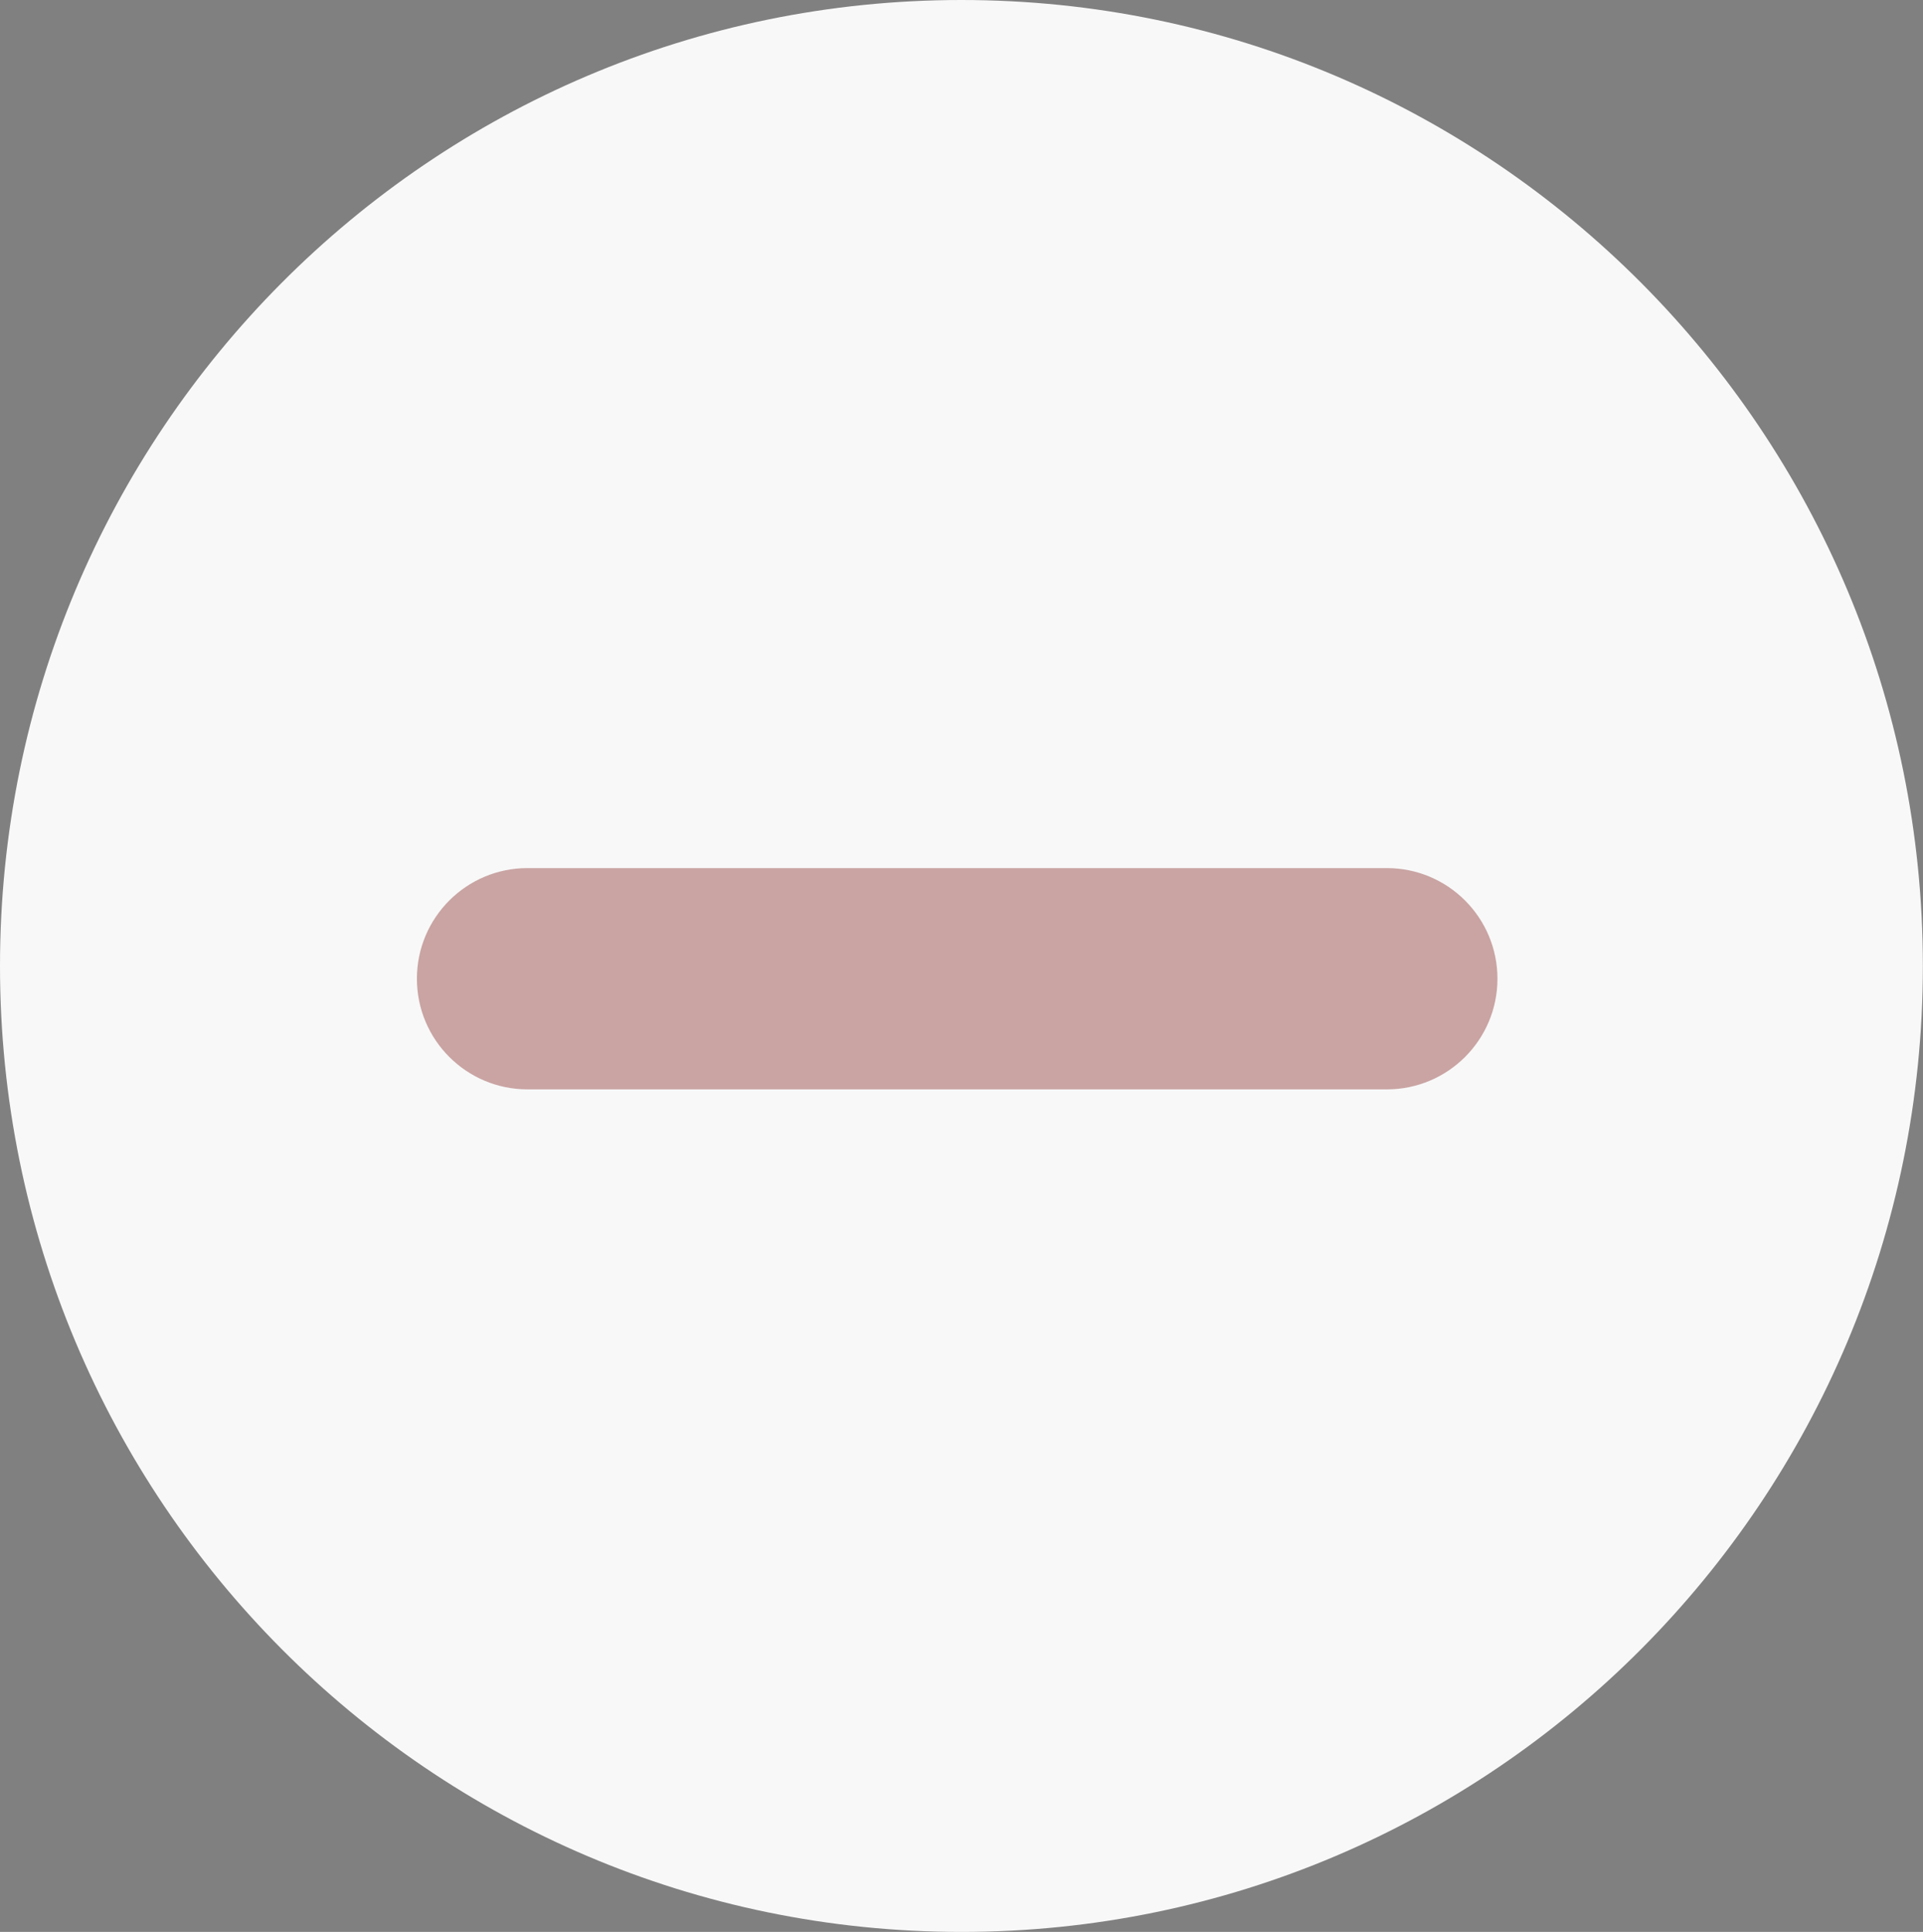
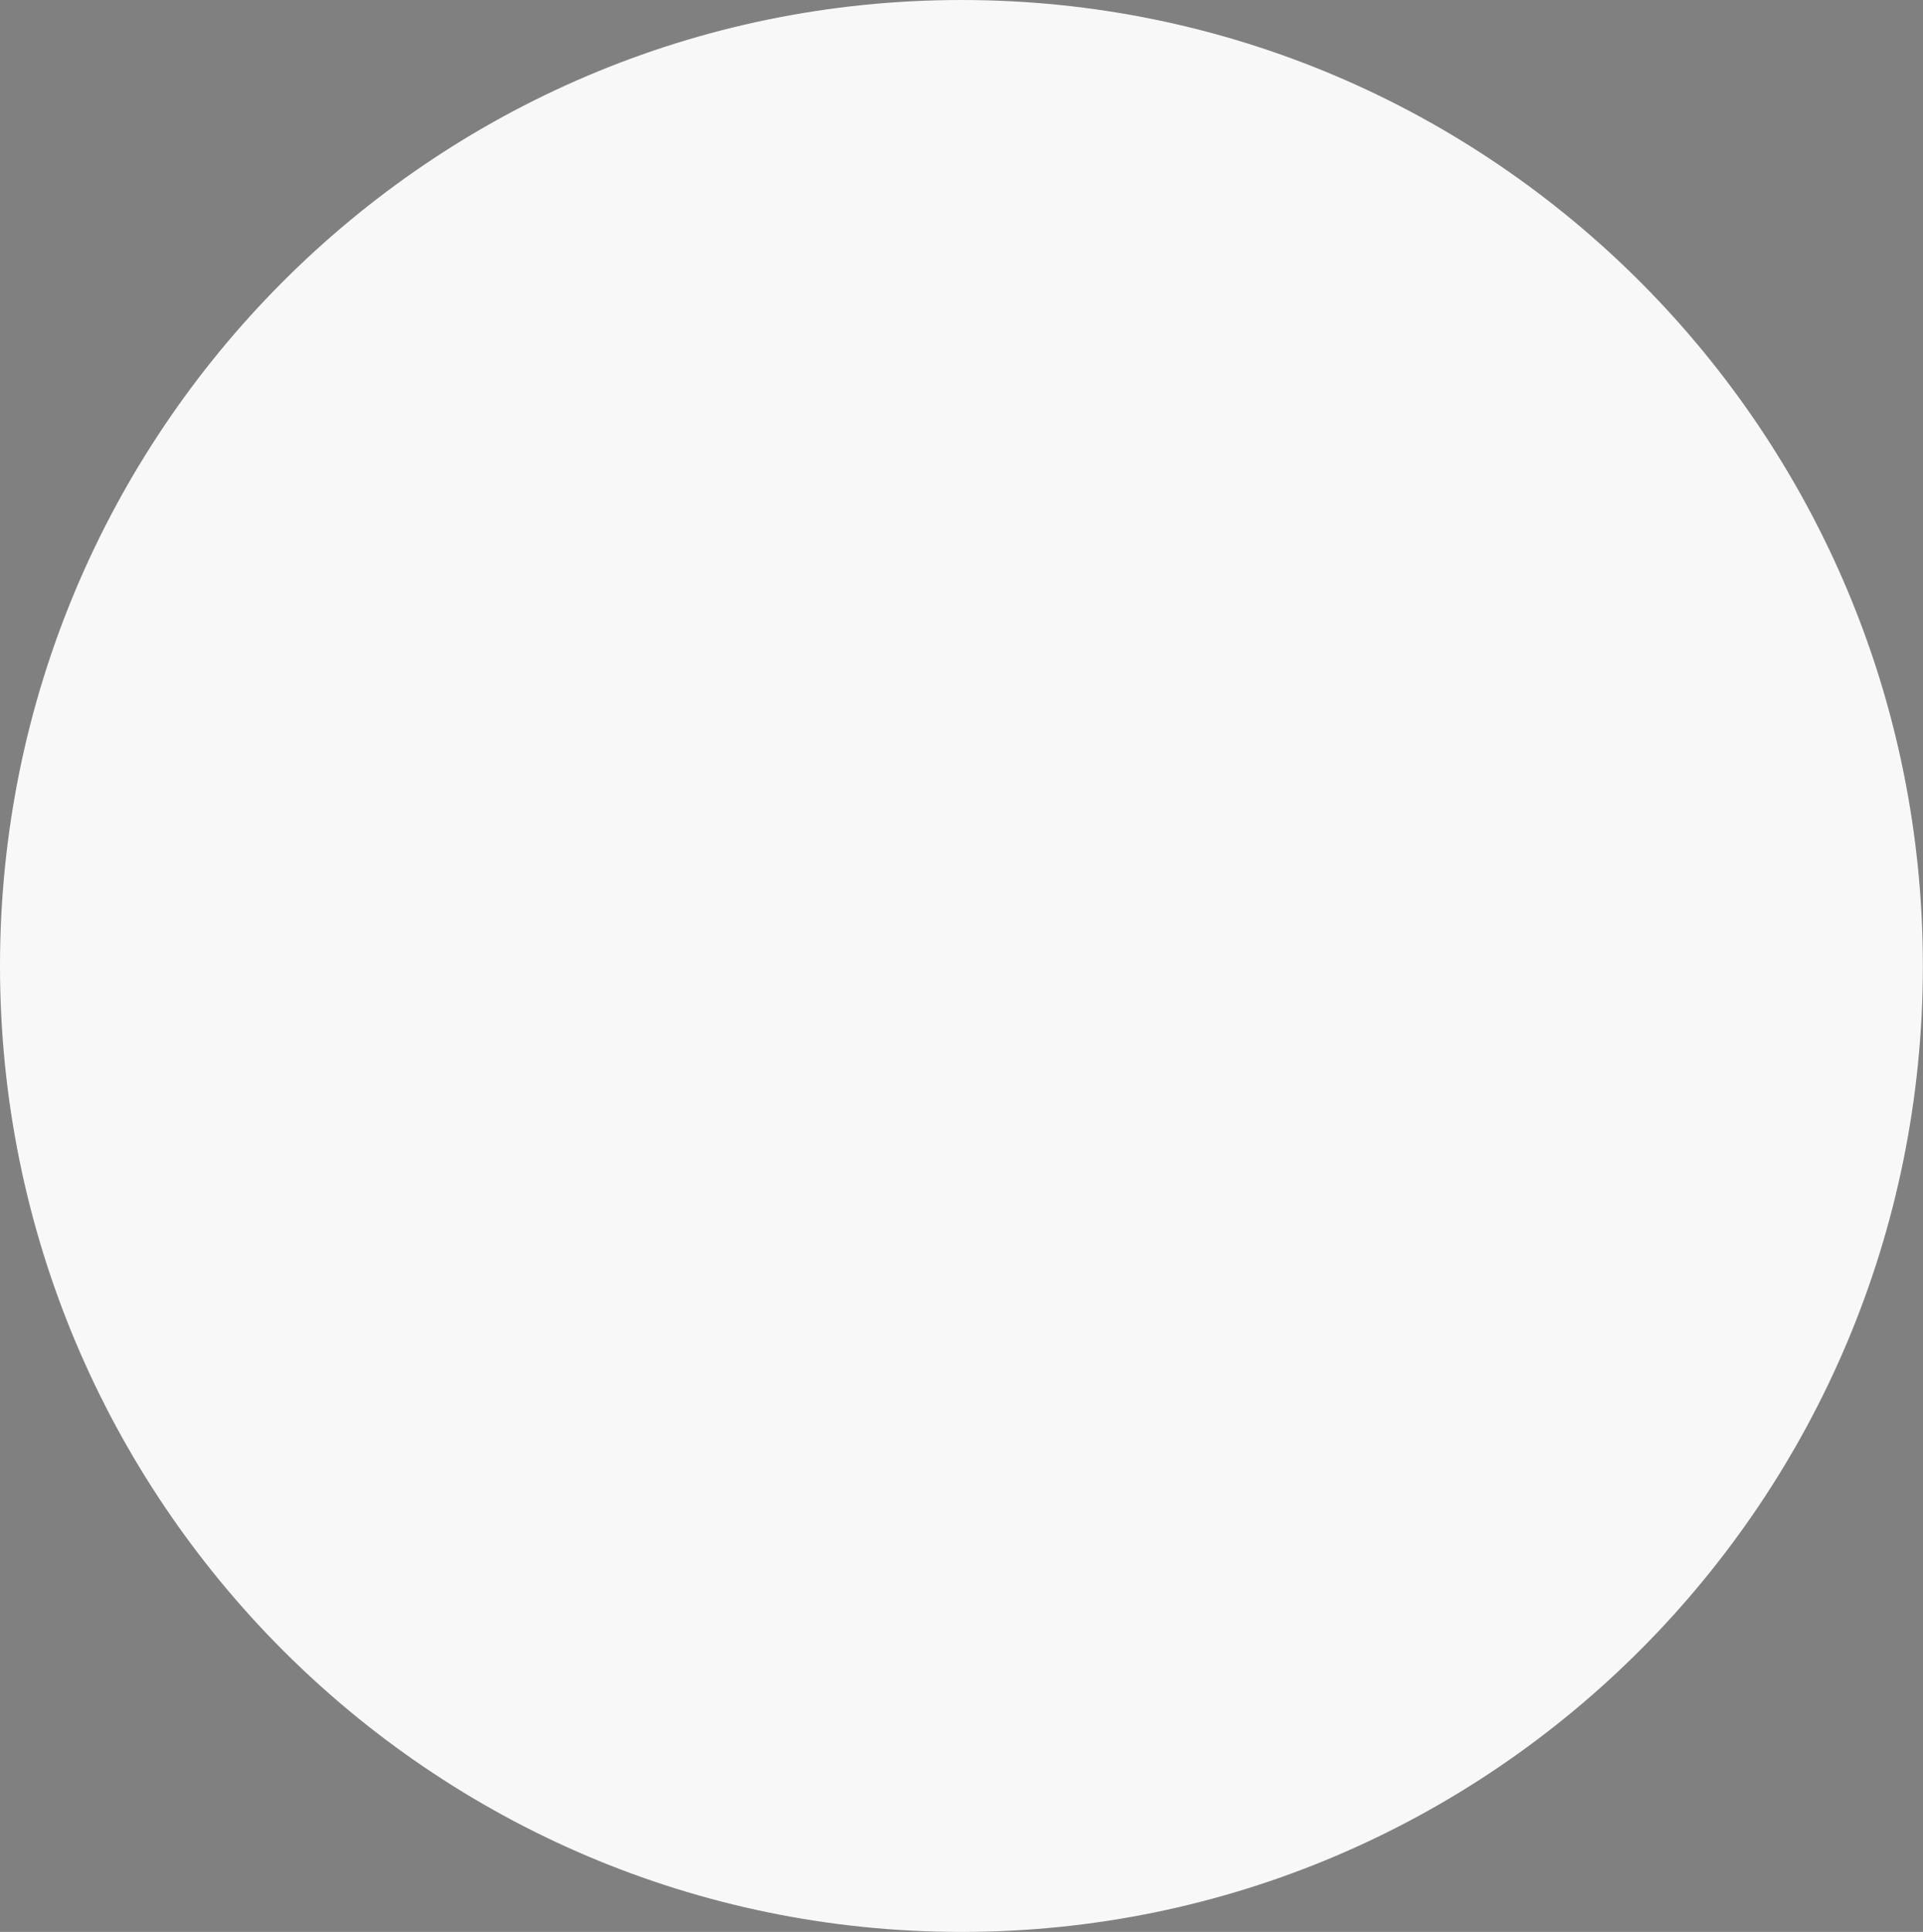
<svg xmlns="http://www.w3.org/2000/svg" xmlns:ns1="http://sodipodi.sourceforge.net/DTD/sodipodi-0.dtd" xmlns:ns2="http://www.inkscape.org/namespaces/inkscape" width="5.98cm" height="6.006cm" version="1.1" id="svg6" ns1:docname="minus1.svg" ns2:version="0.92.2 (5c3e80d, 2017-08-06)">
  <rect width="100%" height="100%" fill="#808080" stroke="none" />
  <defs id="defs10" />
  <ns1:namedview pagecolor="#ffffff" bordercolor="#666666" borderopacity="1" objecttolerance="10" gridtolerance="10" guidetolerance="10" ns2:pageopacity="0" ns2:pageshadow="2" ns2:window-width="751" ns2:window-height="480" id="namedview8" showgrid="false" ns2:zoom="0.77974106" ns2:cx="150.67087" ns2:cy="75.667709" ns2:window-x="0" ns2:window-y="0" ns2:window-maximized="0" ns2:current-layer="svg6" />
  <path d="m 113,0 c 62.408,0 113,50.816 113,113.501 0,62.684 -50.592,113.5 -113,113.5 C 50.592,227.001 0,176.185 0,113.501 0,50.816 50.592,0 113,0 Z" id="path2" ns2:connector-curvature="0" style="fill:#f8f8f8;fill-rule:evenodd" />
-   <path d="m 62,102.001 h 101 c 7.18,0 13,5.82 13,13 0,7.18 -5.82,13 -13,13 H 62 c -7.18,0 -13,-5.82 -13,-13 0,-7.18 5.82,-13 13,-13 z" id="path4" ns2:connector-curvature="0" style="opacity:0.349;fill:#730a08;fill-rule:evenodd" />
</svg>